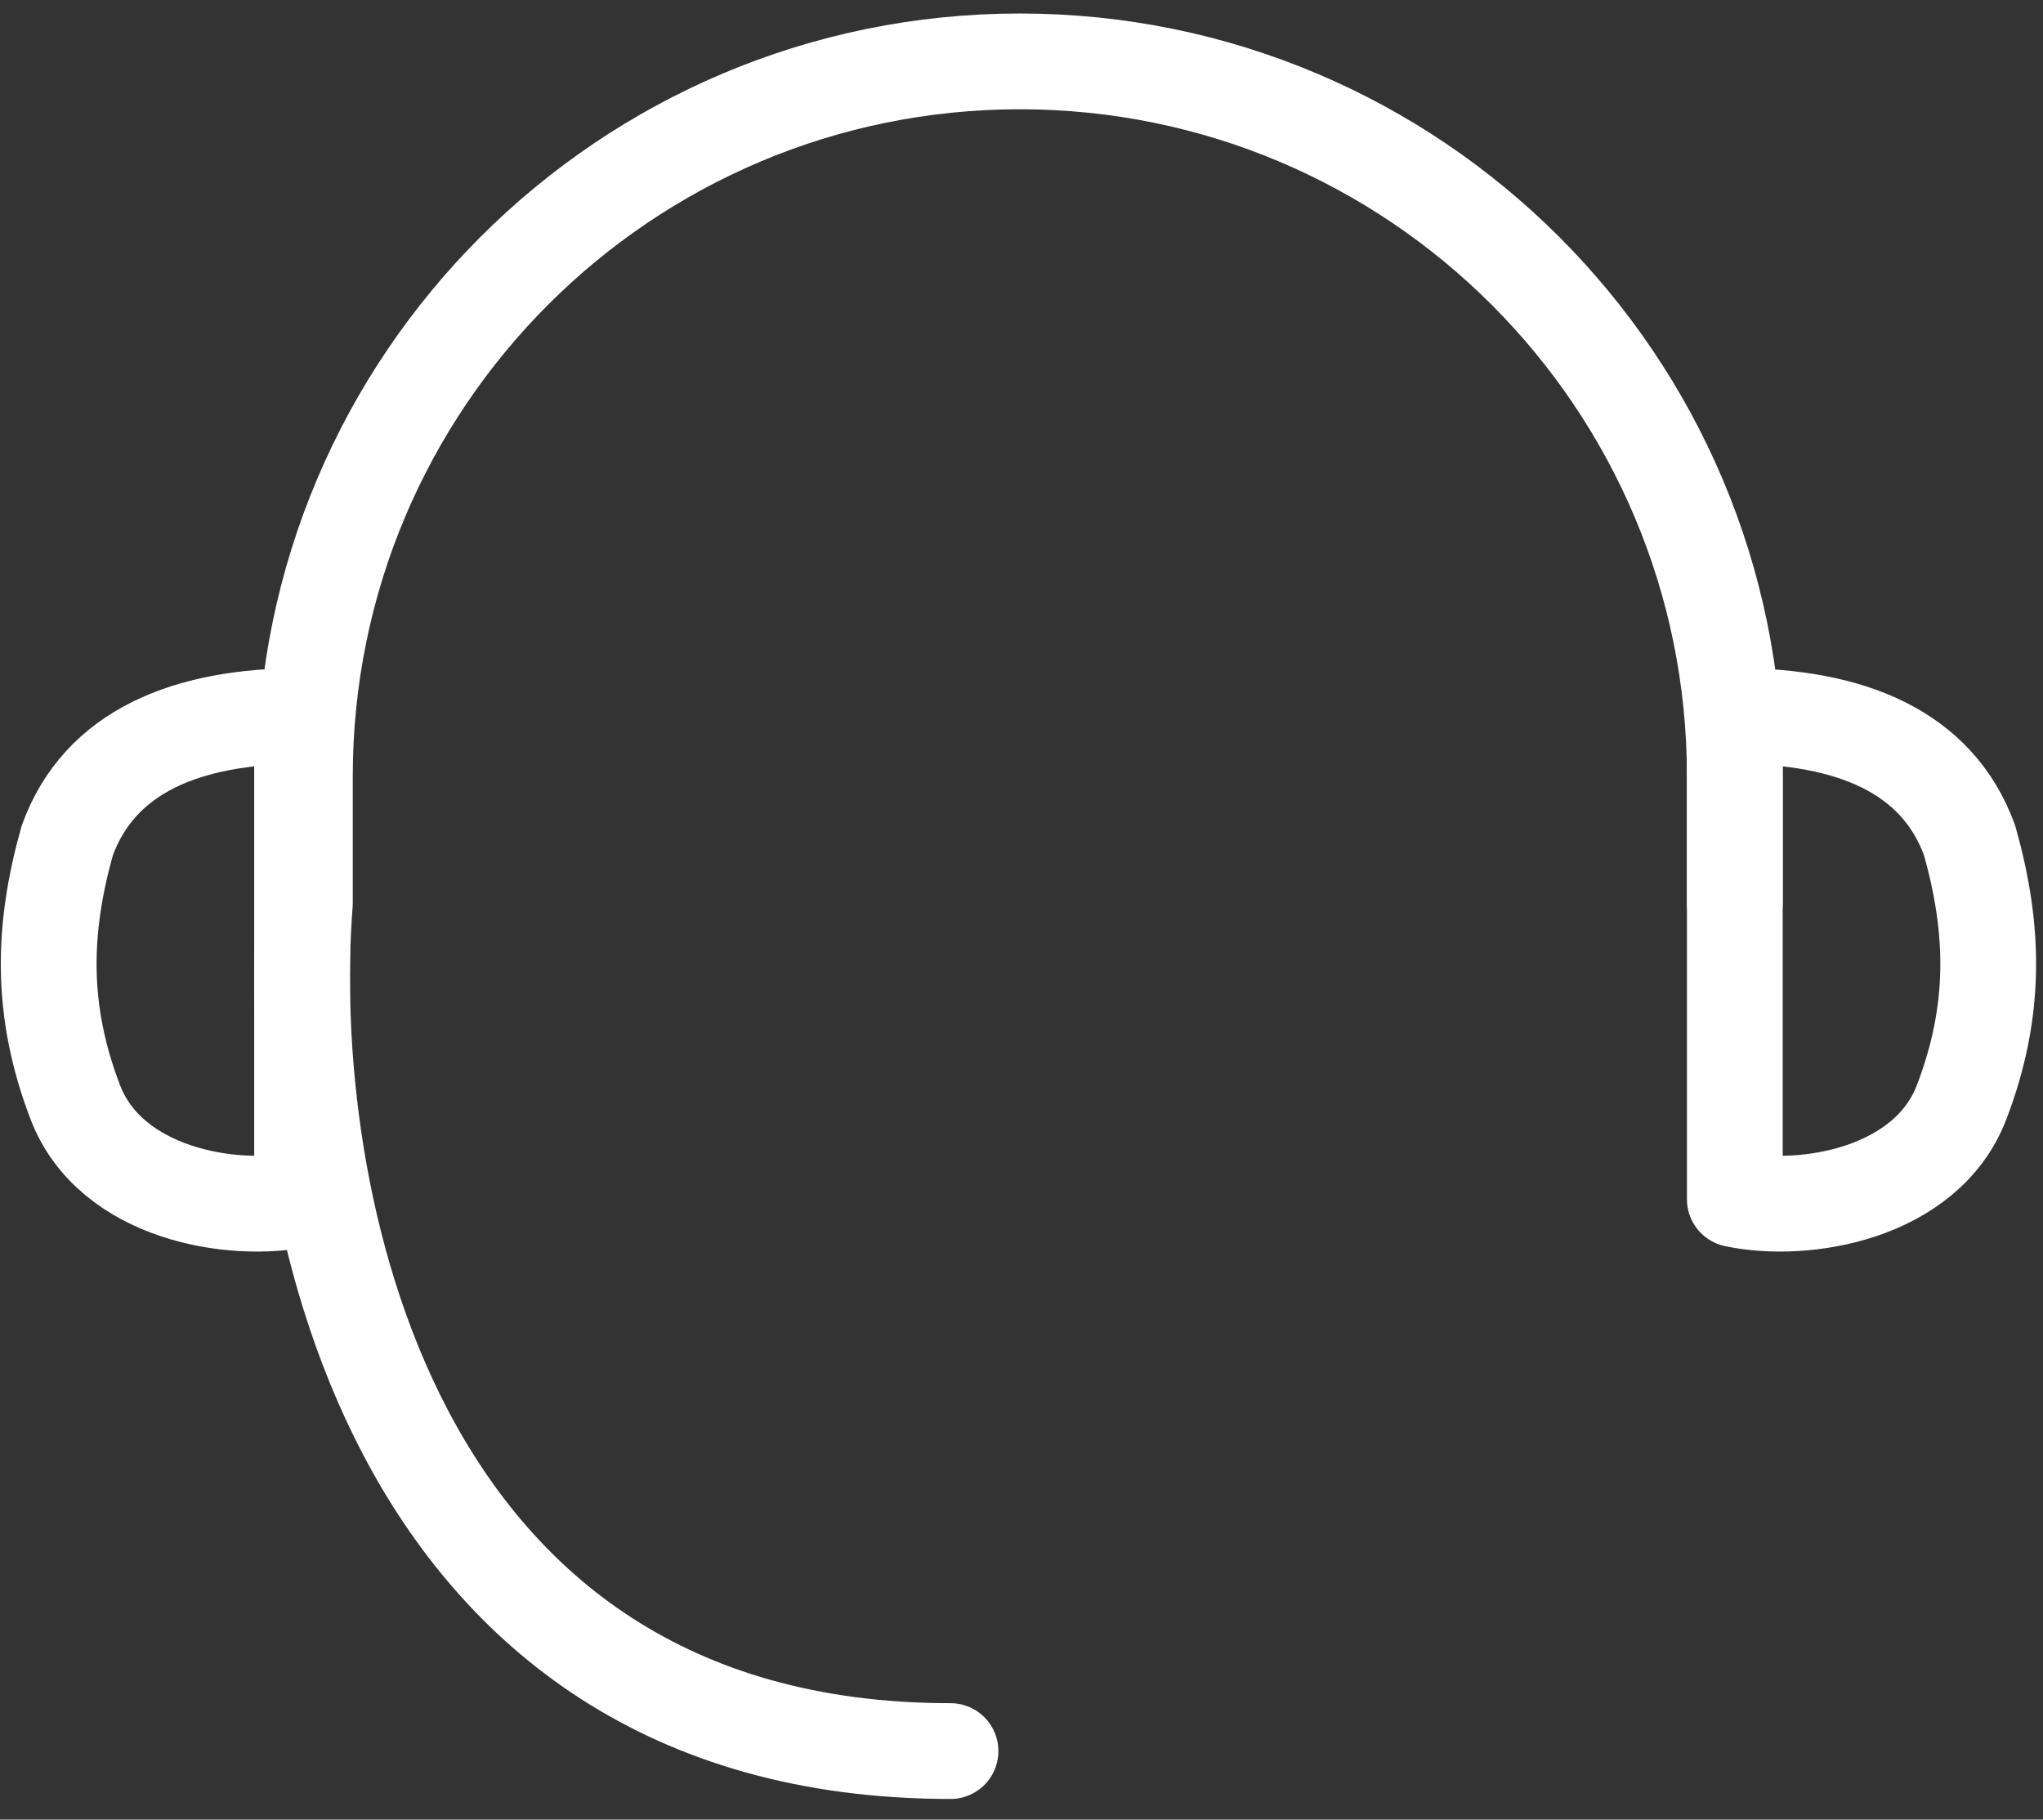
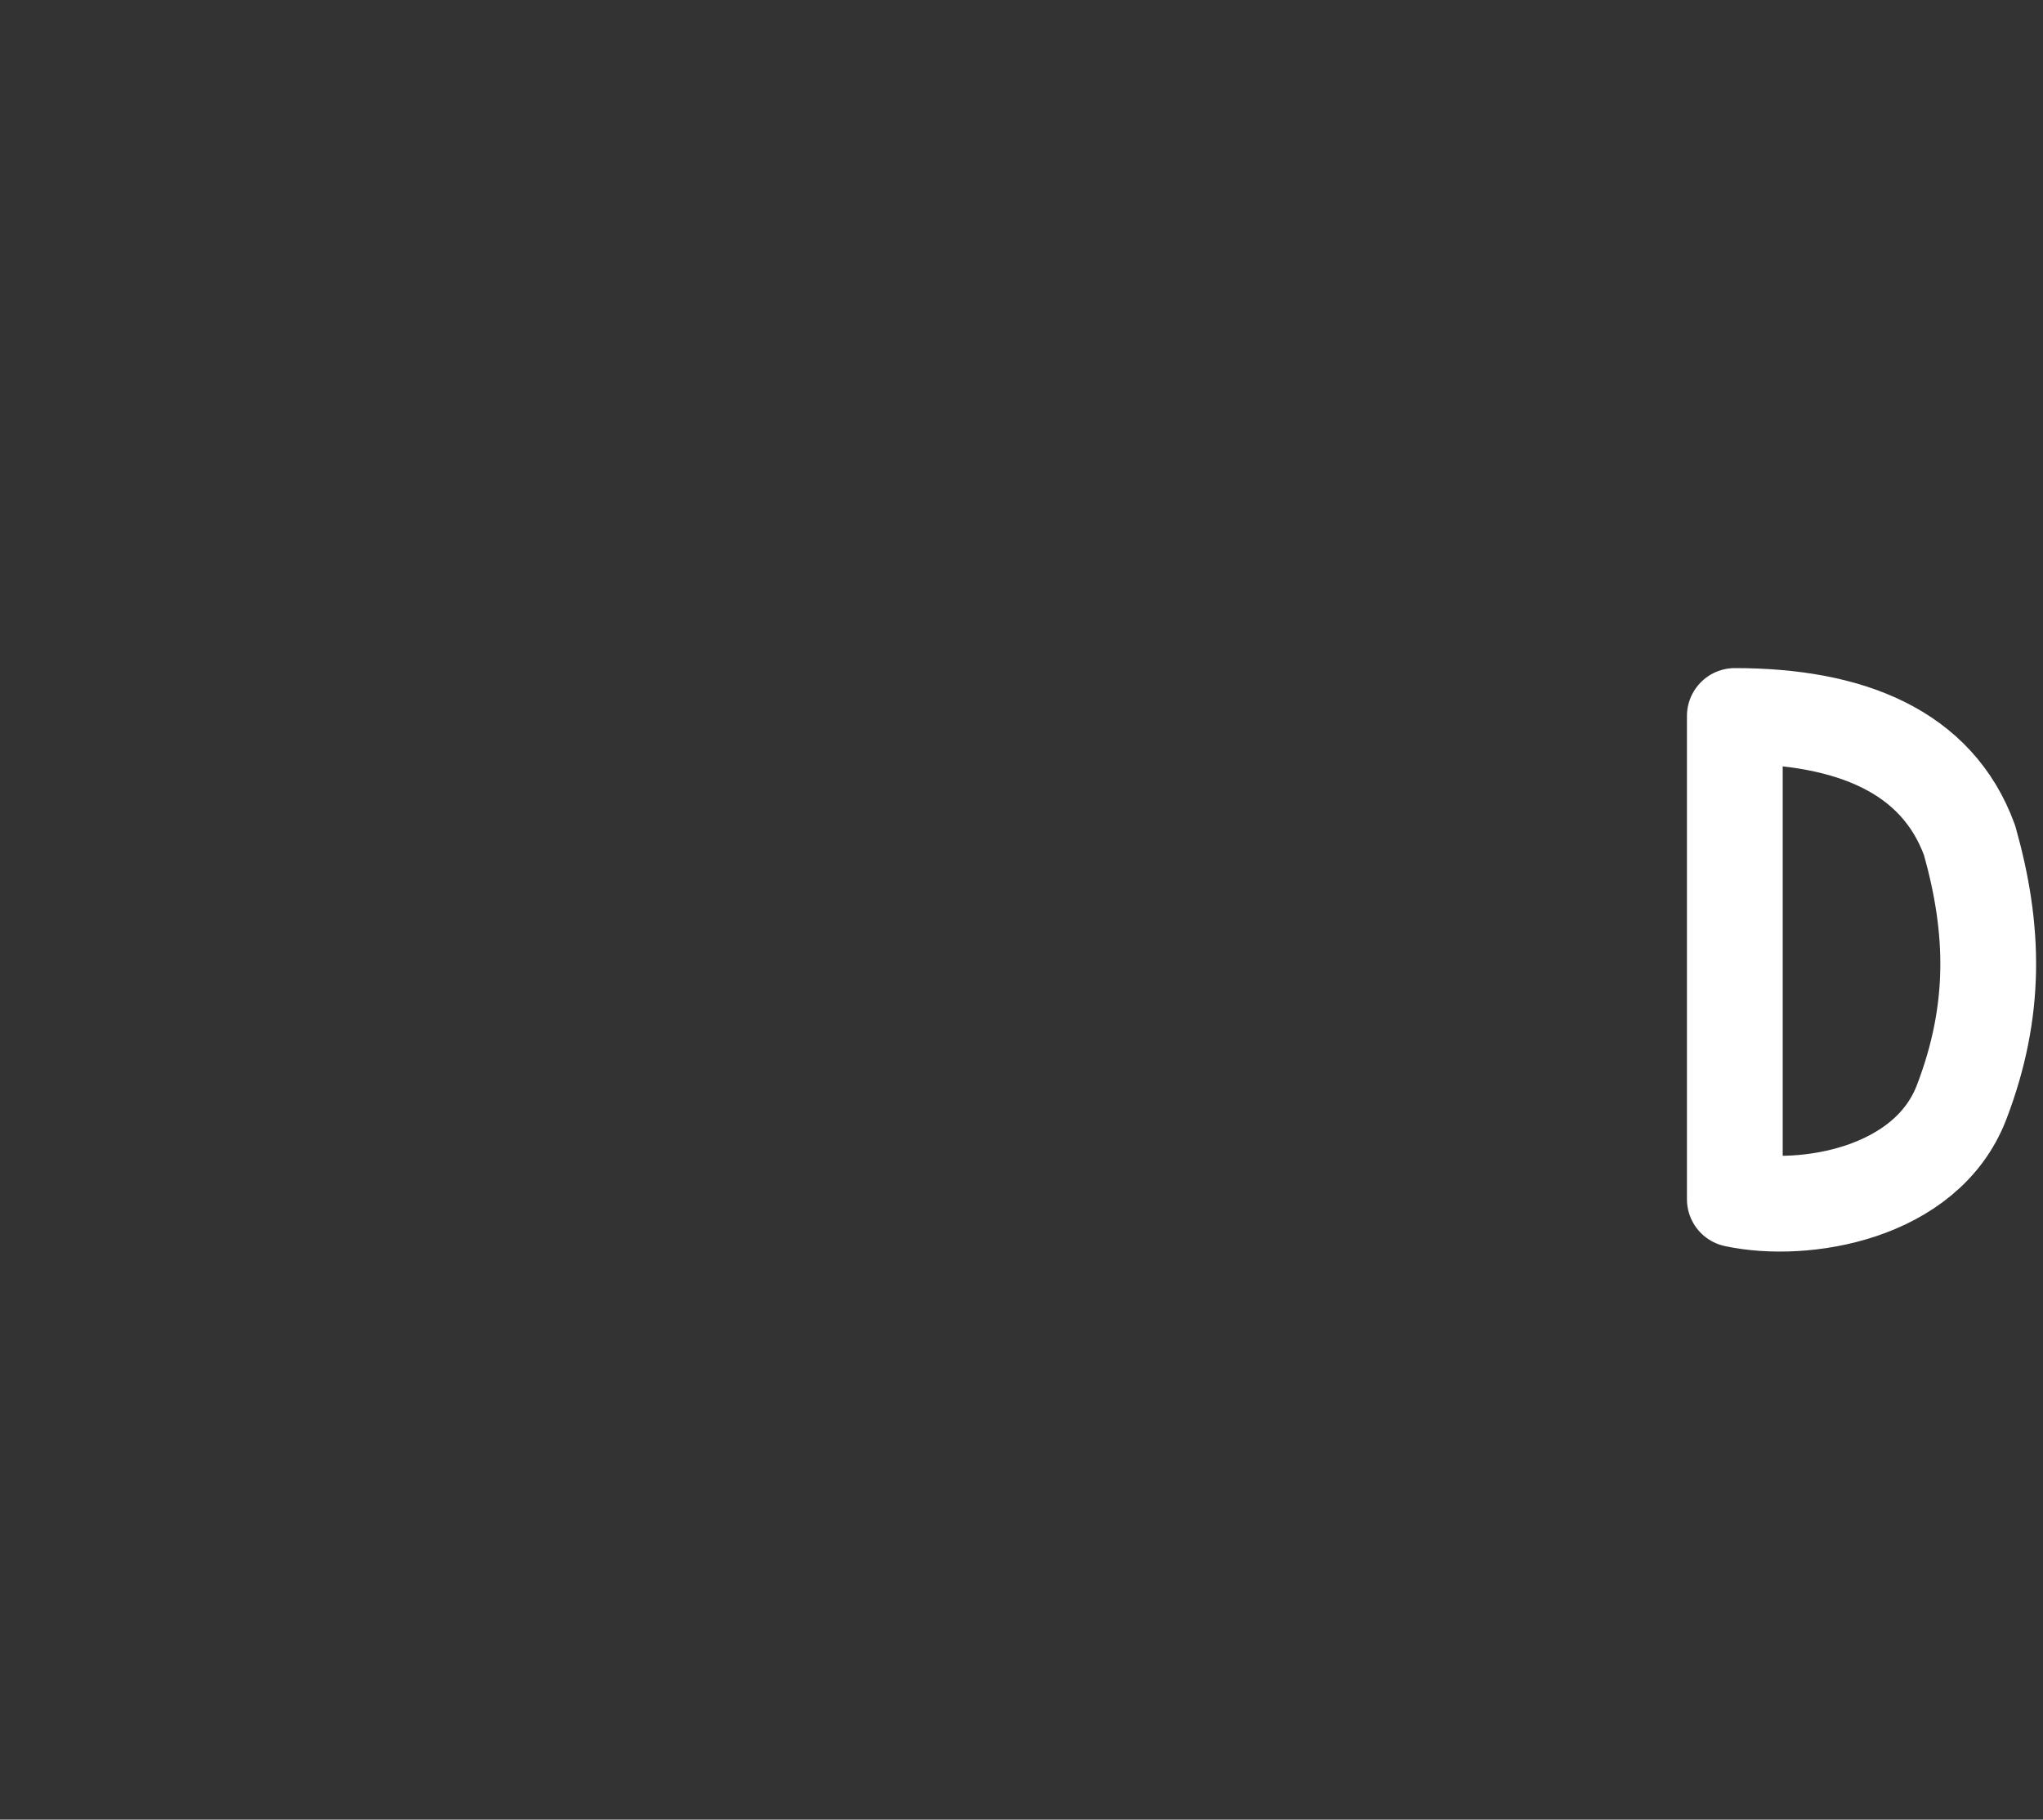
<svg xmlns="http://www.w3.org/2000/svg" width="64" height="57" viewBox="0 0 64 57" fill="none">
  <rect x="0" y="0" width="64" height="57" fill="#333333" stroke="none" />
-   <path d="M54.346 28.293V24.321C54.346 11.951 44.318 1.923 31.948 1.923V1.923C19.578 1.923 9.551 11.951 9.551 24.321V28.293C8.86 37.146 11.939 54.852 29.776 54.852" stroke="white" stroke-width="3" stroke-linecap="round" stroke-linejoin="round" />
  <path d="M54.346 37.566V22.428C57.947 22.428 60.687 23.529 61.702 26.33C62.481 29.097 62.554 31.646 61.45 34.528C60.346 37.409 56.511 38.031 54.346 37.566Z" stroke="white" stroke-width="3" stroke-linecap="round" stroke-linejoin="round" />
-   <path d="M9.463 37.566V22.428C5.862 22.428 3.122 23.529 2.107 26.33C1.328 29.097 1.255 31.646 2.359 34.528C3.463 37.409 7.298 38.031 9.463 37.566Z" stroke="white" stroke-width="3" stroke-linecap="round" stroke-linejoin="round" />
</svg>